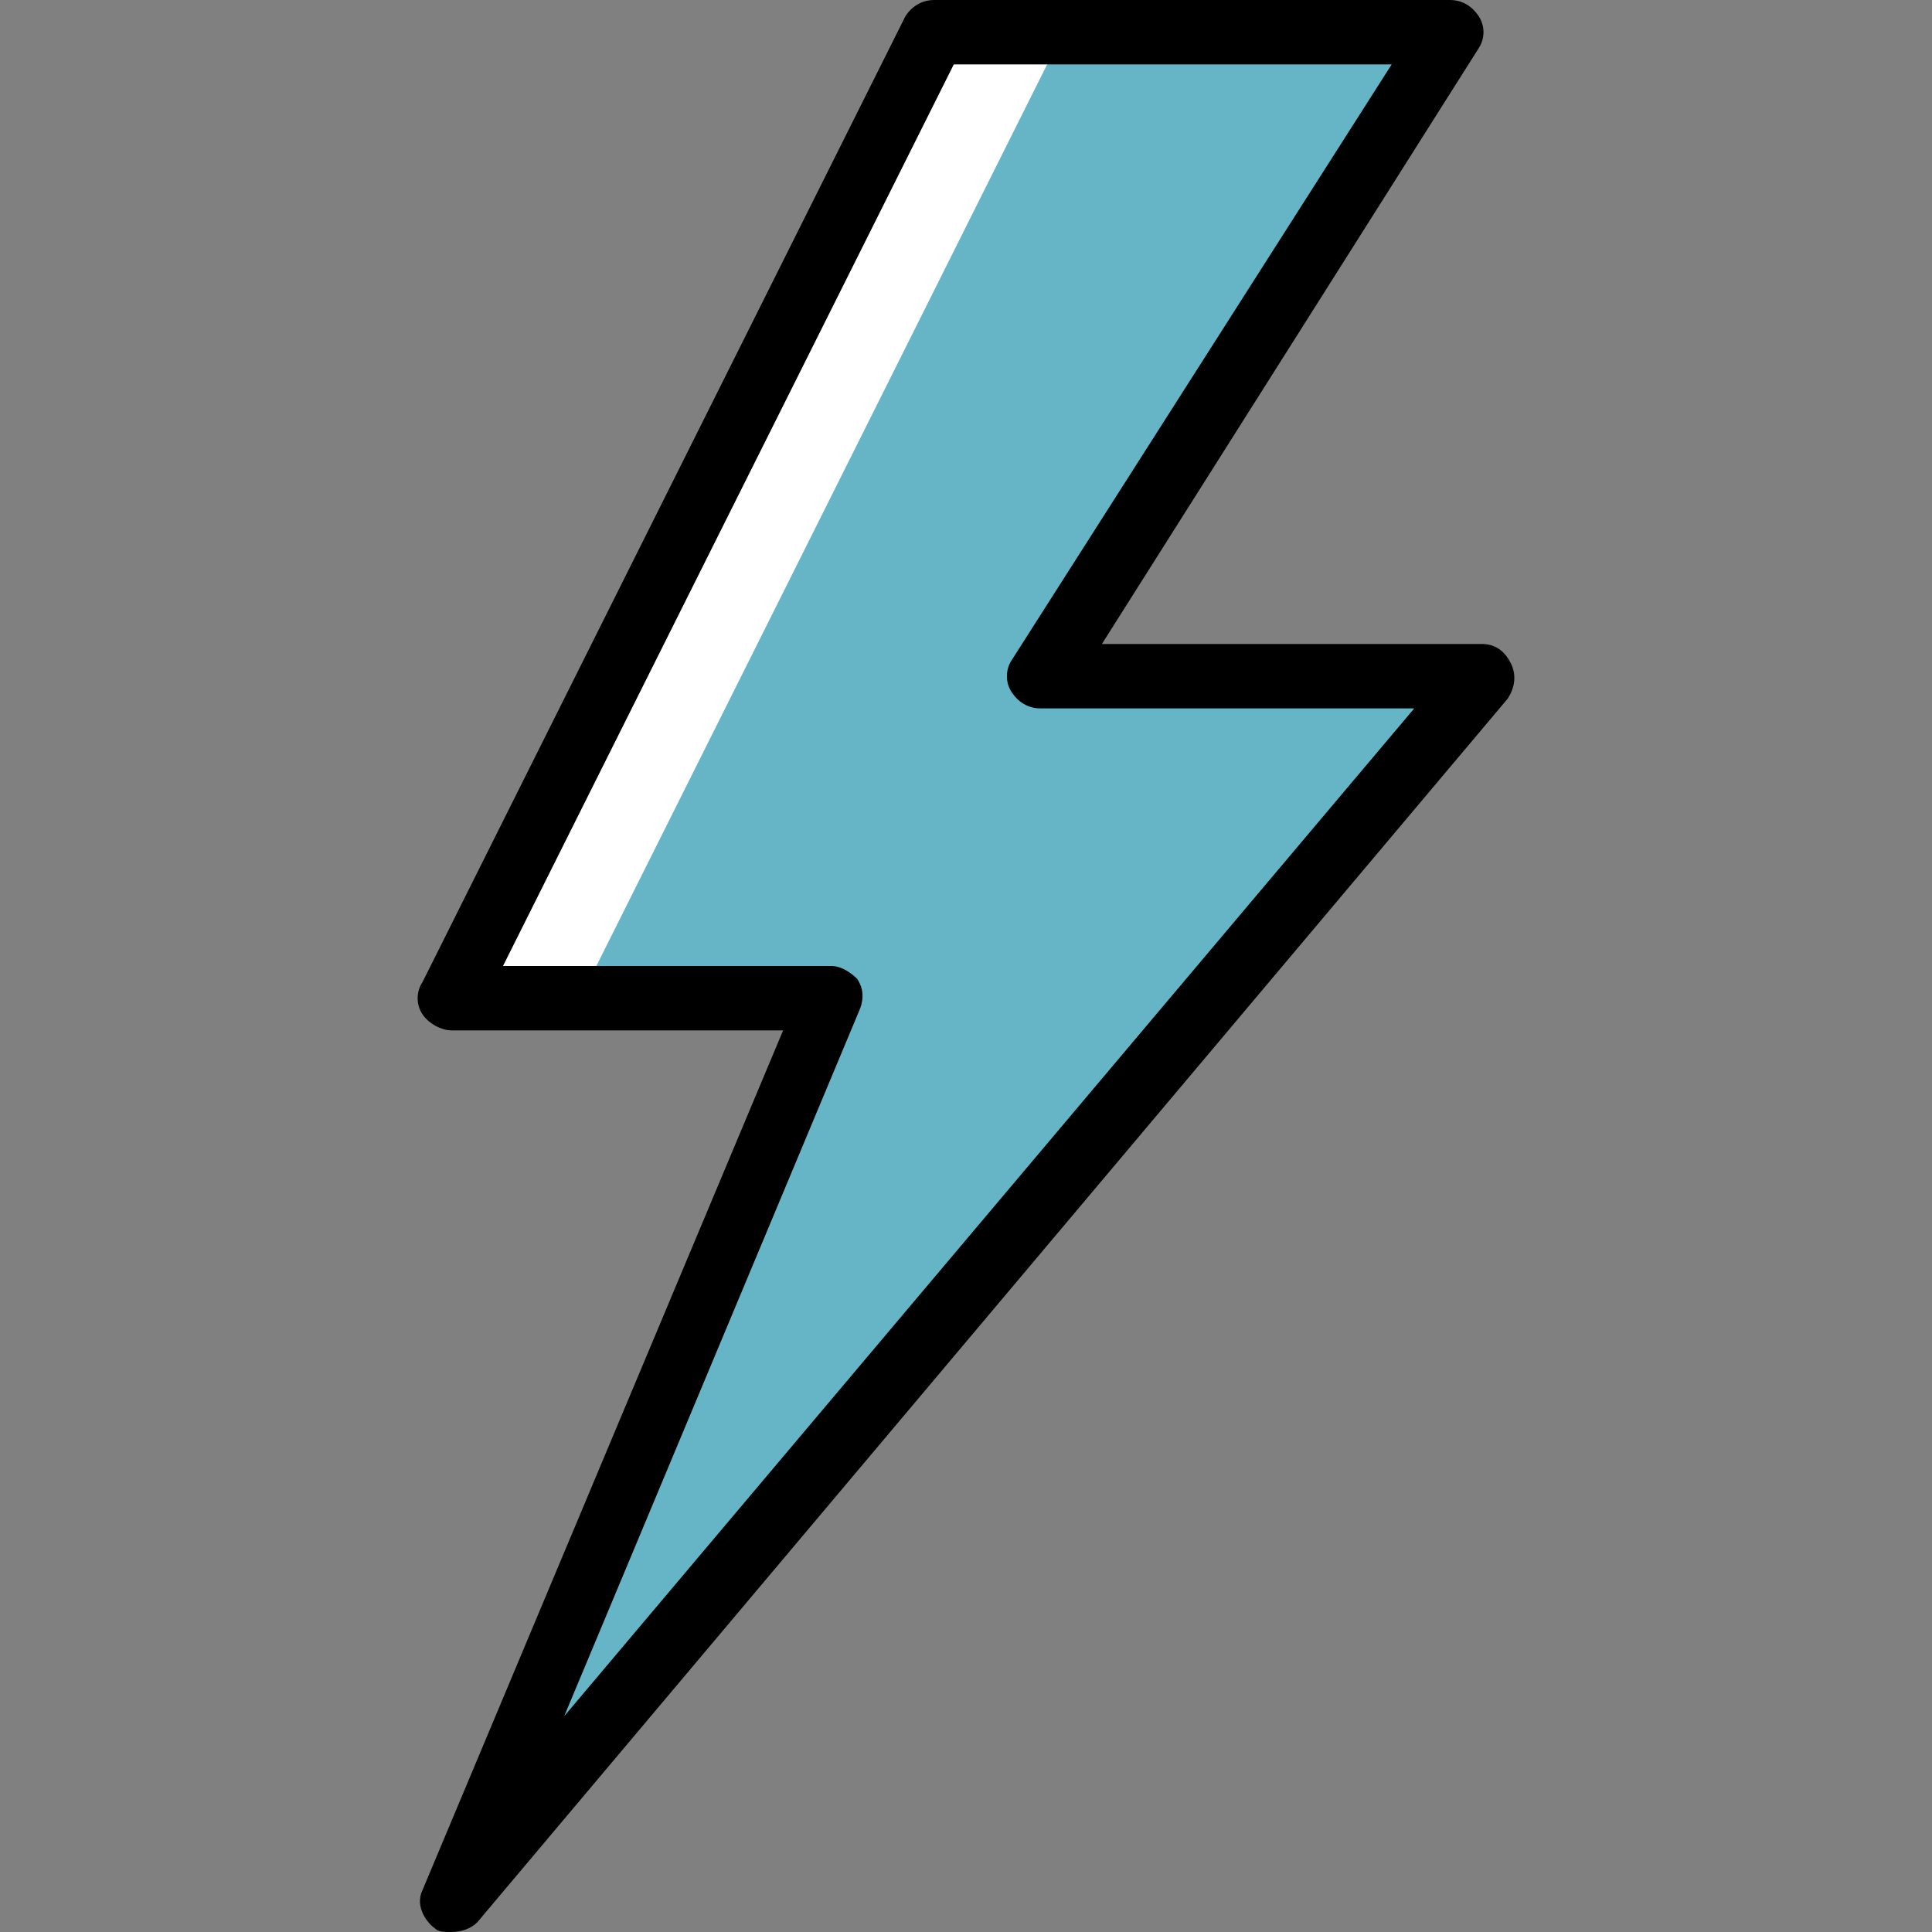
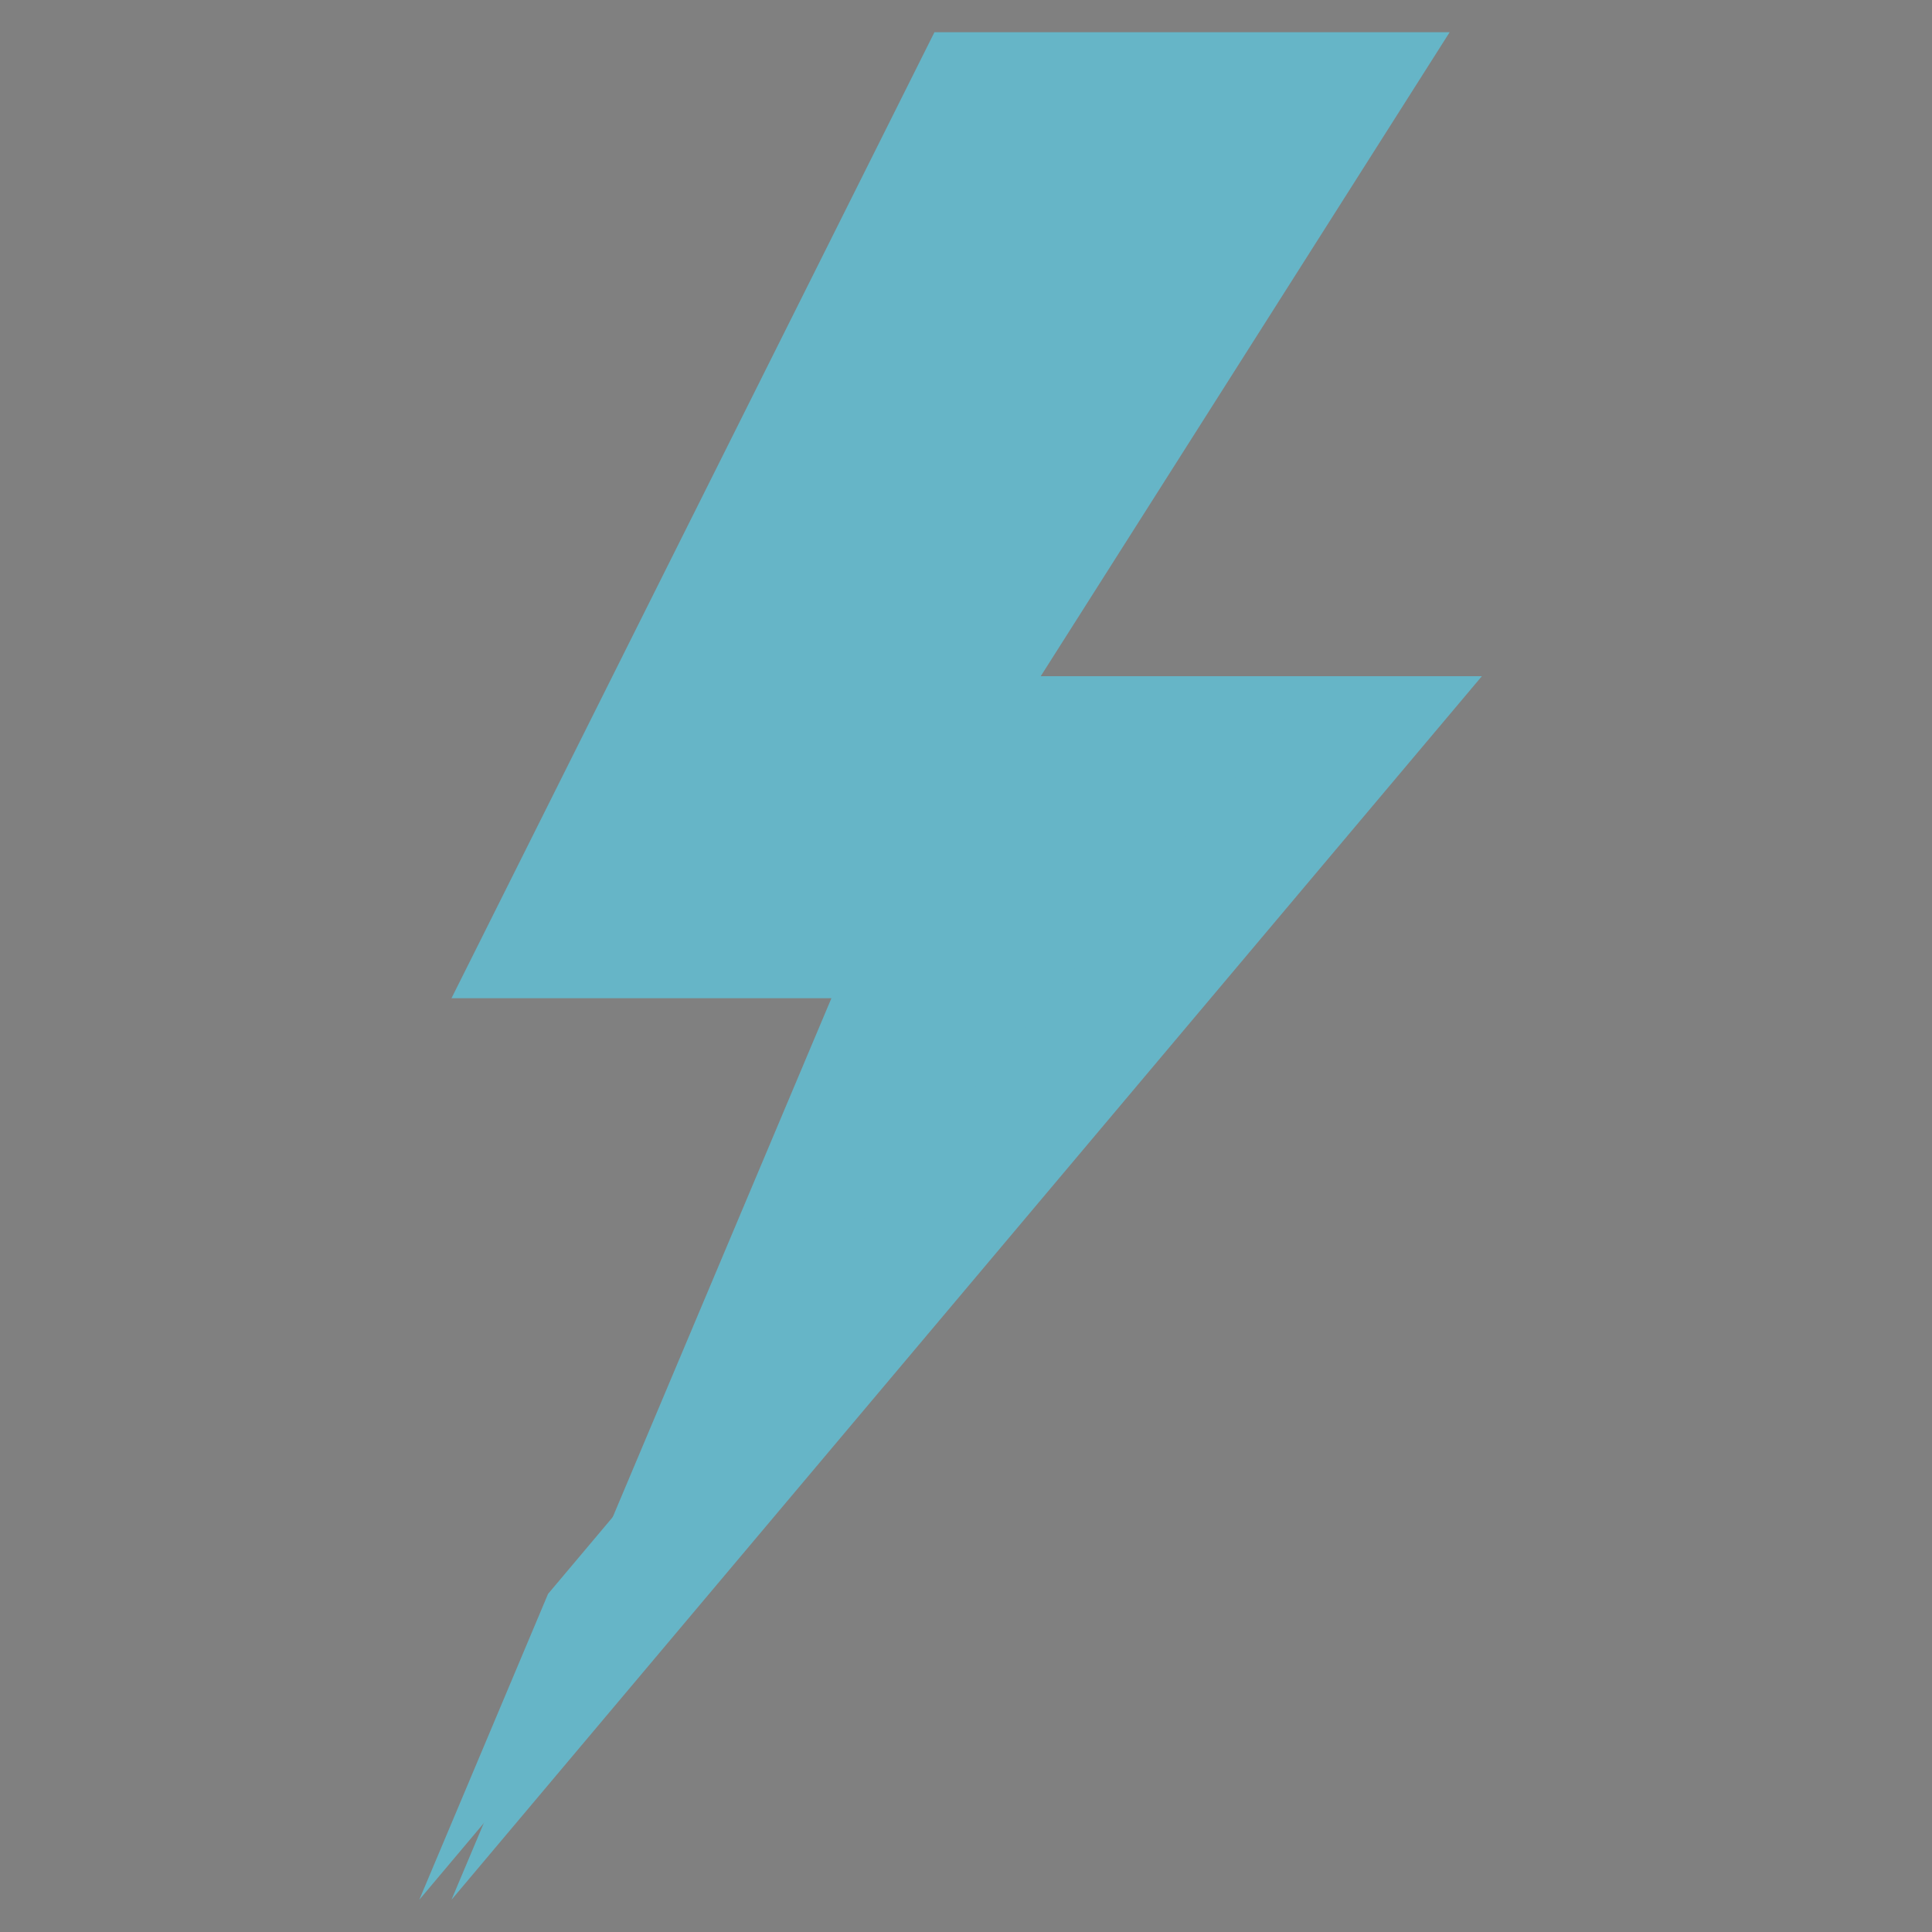
<svg xmlns="http://www.w3.org/2000/svg" width="88" height="88" viewBox="0 0 88 88" fill="none">
  <rect x="0" y="0" width="88" height="88" fill="#808080" stroke="none" />
  <path d="M67.497 30.8H47.404L66.03 1.467H42.563L20.564 45.467H37.87L20.564 86.533L67.497 30.8Z" fill="#66B5C7" />
-   <path d="M48.43 1.467H42.563L20.564 45.467H26.43L48.43 1.467Z" fill="white" />
  <path d="M60.163 30.8L24.963 72.6L19.097 86.533L66.03 30.8H60.163Z" fill="#66B5C7" />
-   <path d="M20.564 88C20.27 88 19.977 88 19.83 87.853C19.244 87.413 18.95 86.68 19.244 86.093L35.67 46.933H20.564C20.123 46.933 19.537 46.64 19.244 46.2C18.95 45.76 18.95 45.173 19.244 44.733L41.243 0.733C41.537 0.293 41.977 0 42.563 0H66.03C66.617 0 67.057 0.293 67.35 0.733C67.644 1.173 67.644 1.76 67.35 2.2L50.19 29.333H67.497C68.083 29.333 68.523 29.627 68.817 30.213C69.11 30.8 68.963 31.387 68.67 31.827L21.737 87.56C21.444 87.853 21.003 88 20.564 88ZM22.91 44H37.87C38.31 44 38.75 44.293 39.044 44.587C39.337 45.027 39.337 45.467 39.19 45.907L25.697 78.173L64.417 32.267H47.403C46.817 32.267 46.377 31.973 46.083 31.533C45.79 31.093 45.79 30.507 46.083 30.067L63.39 2.933H43.444L22.91 44Z" fill="black" />
</svg>